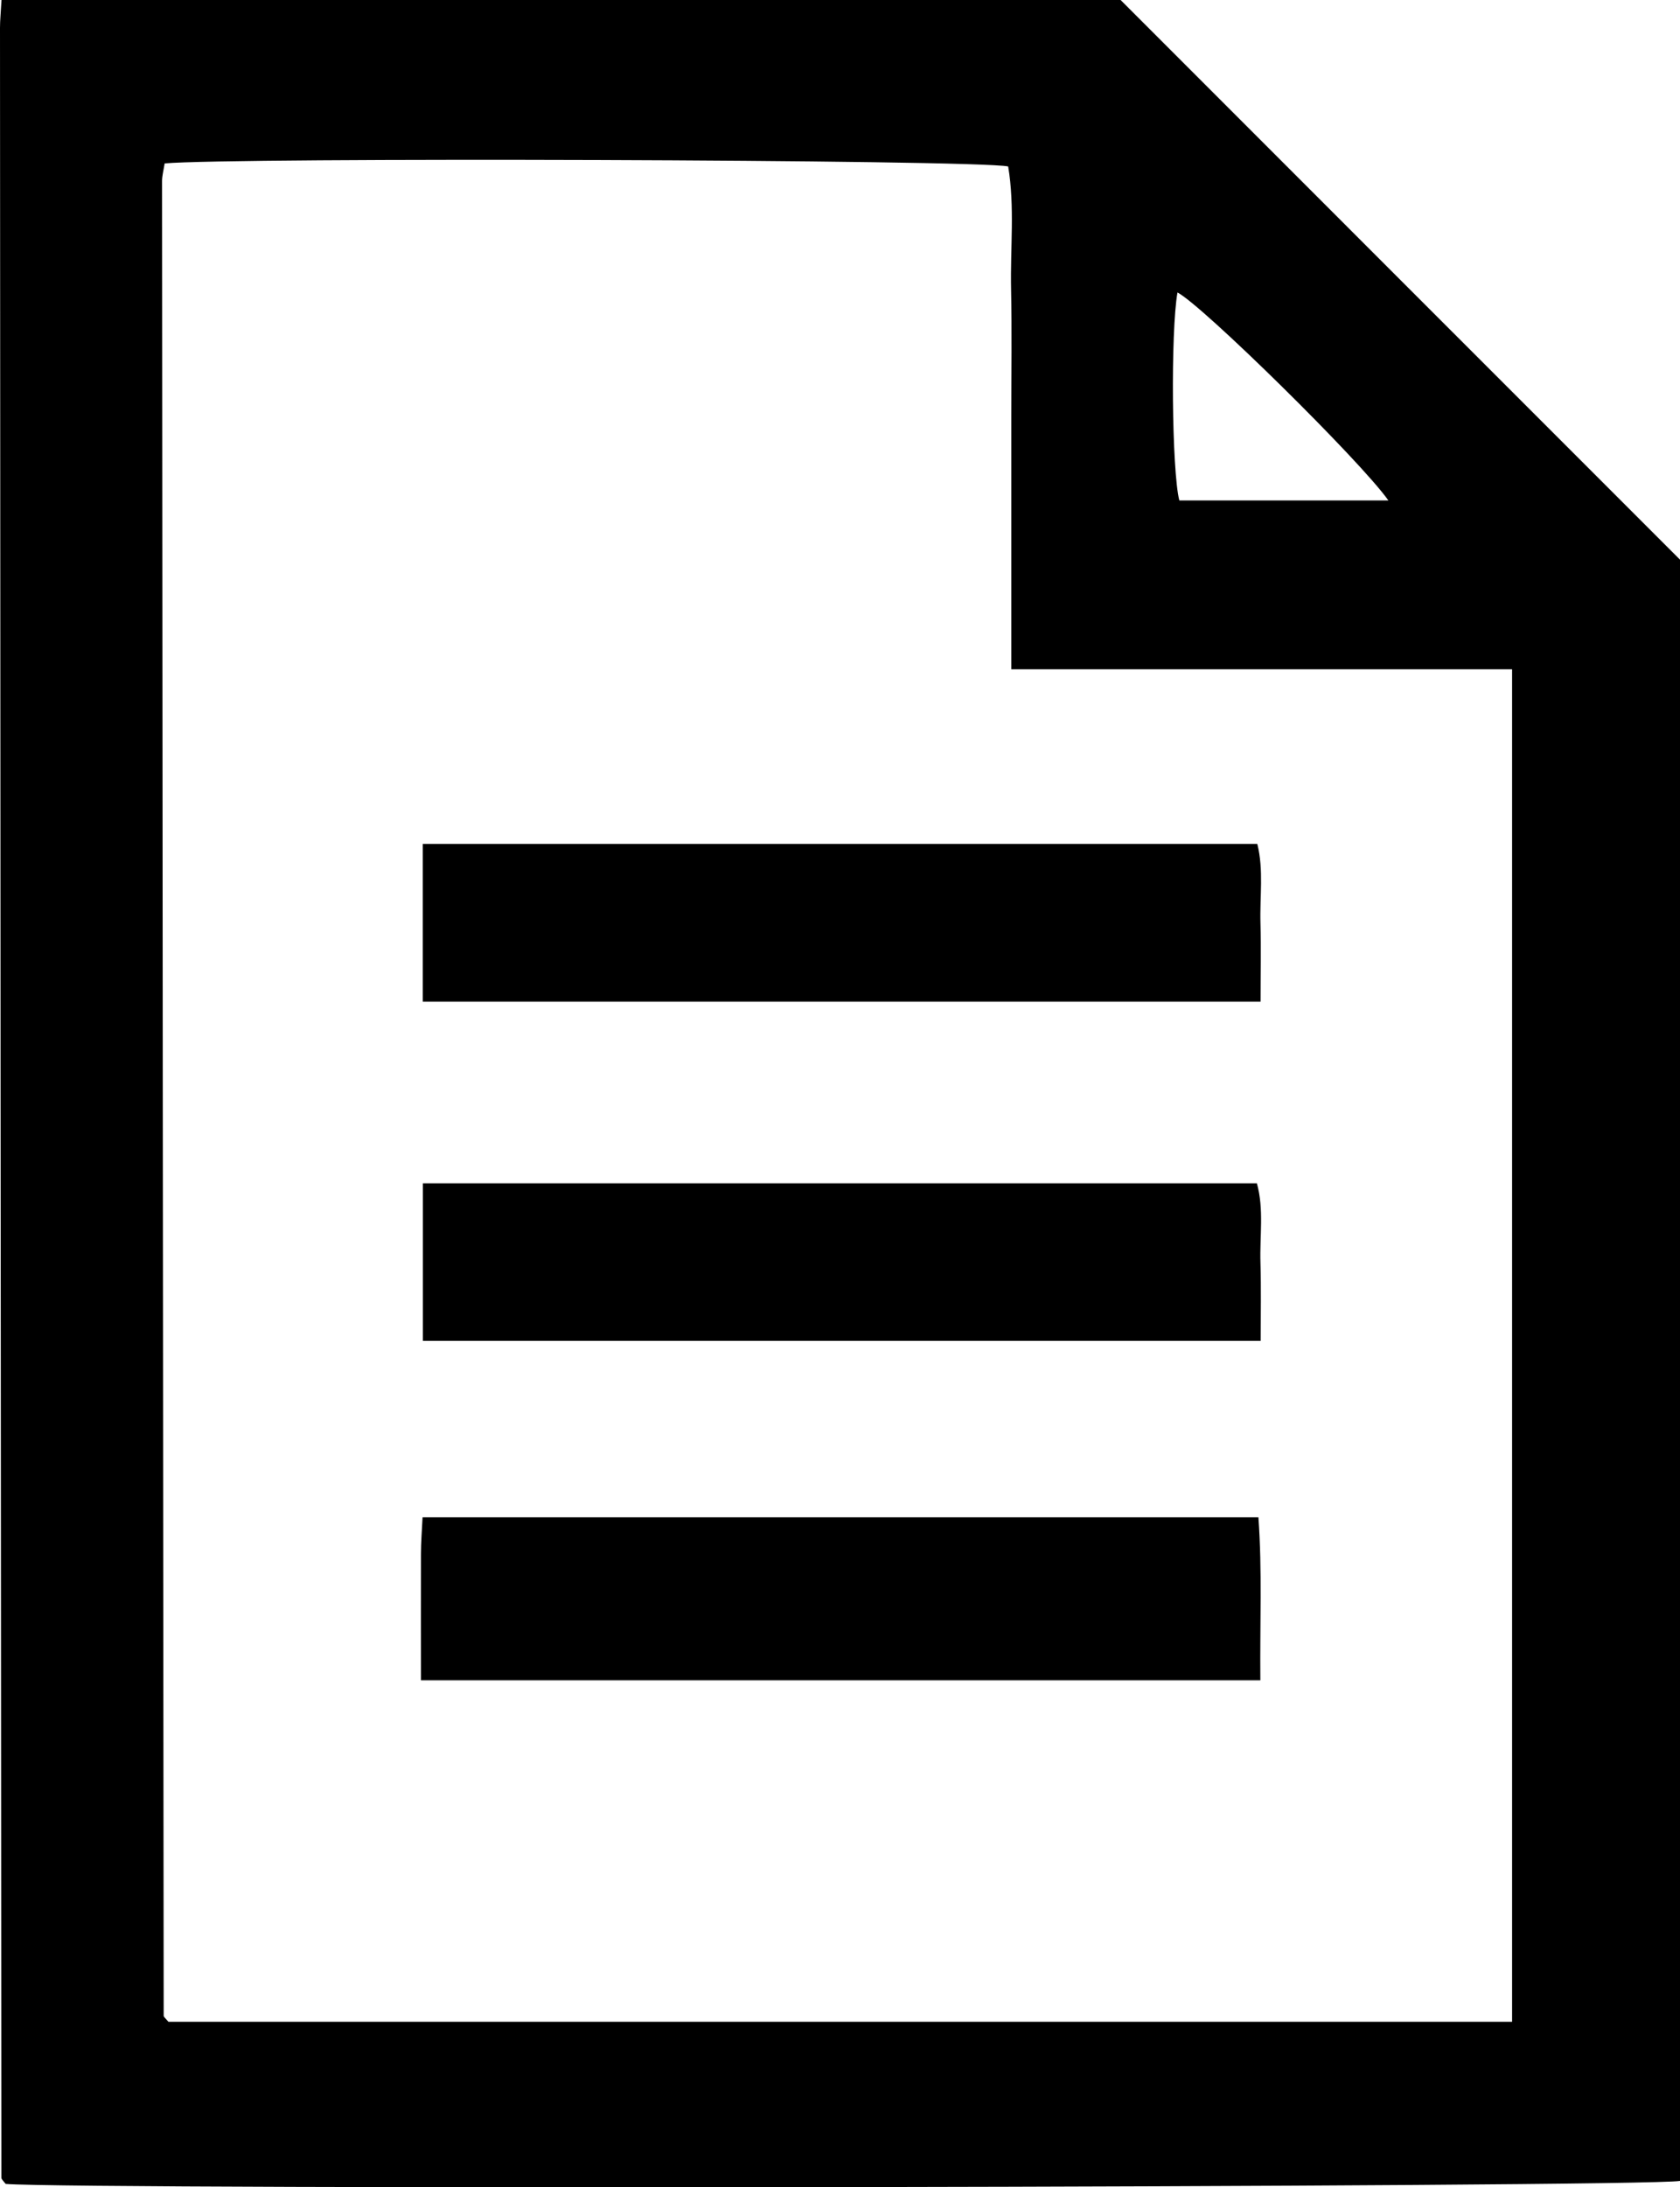
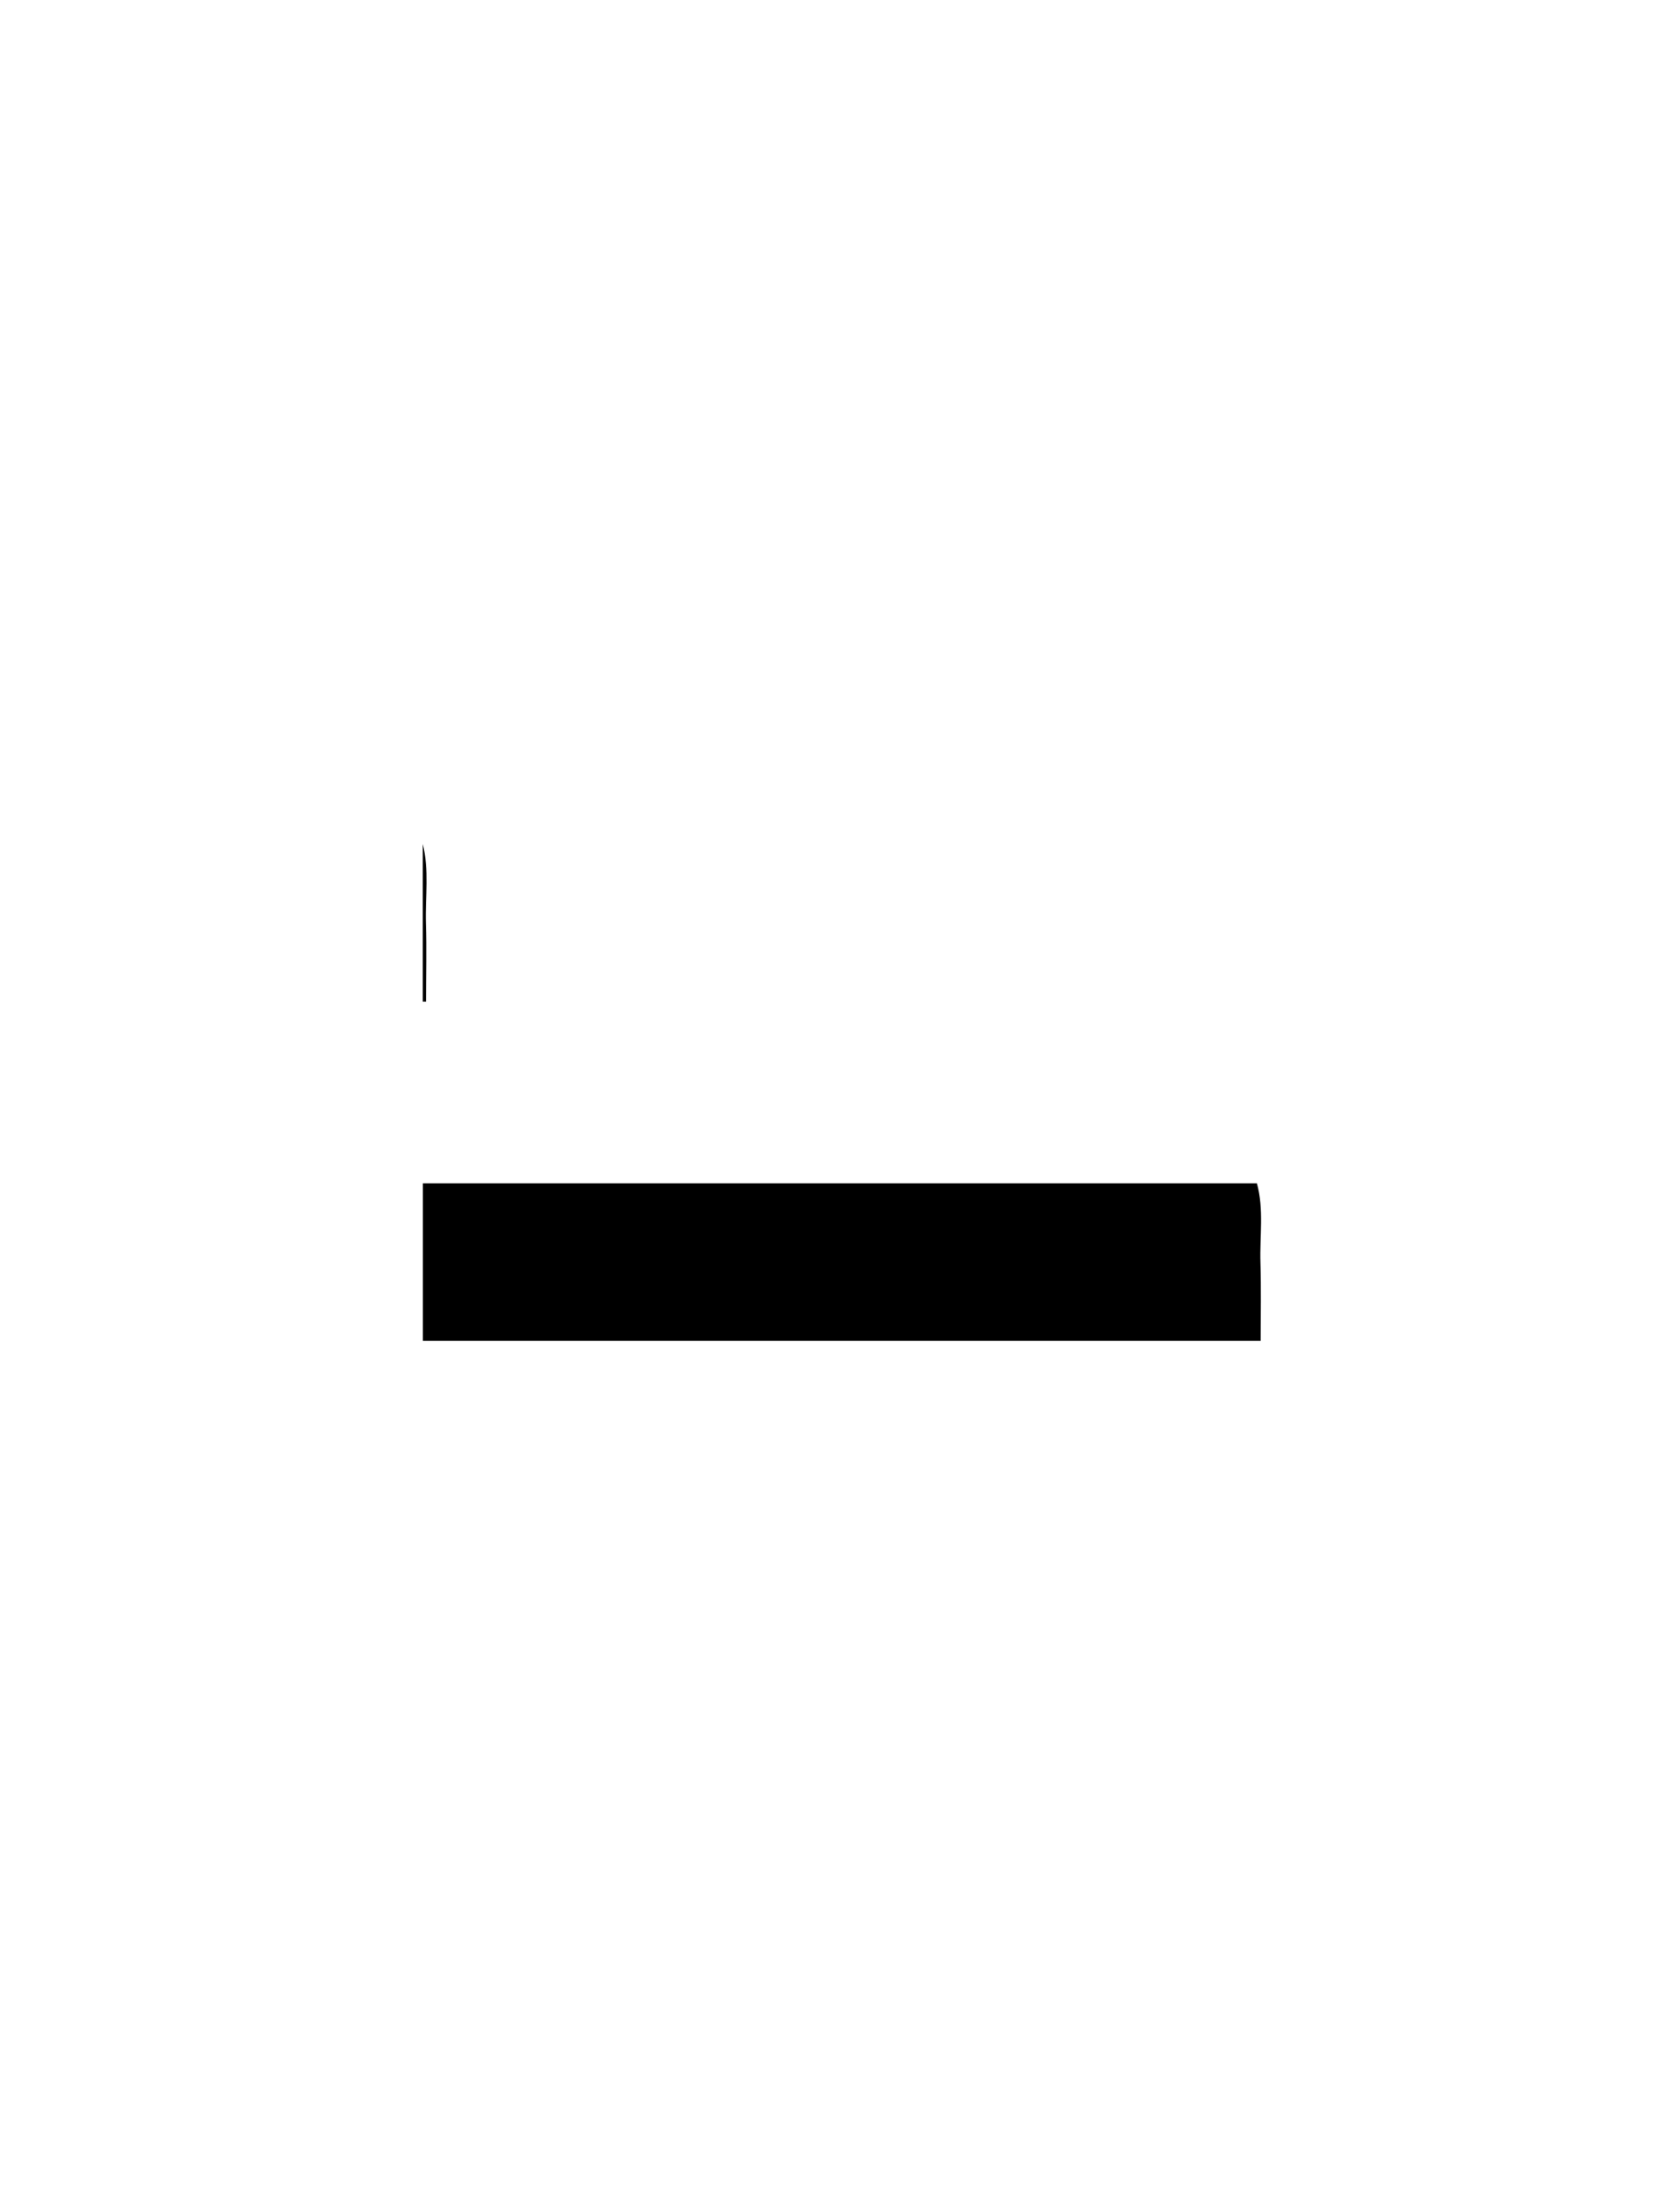
<svg xmlns="http://www.w3.org/2000/svg" id="Layer_1" data-name="Layer 1" viewBox="0 0 155.09 201.83">
  <defs>
    <style> .cls-1 { fill: #000; stroke-width: 0px; } </style>
  </defs>
-   <path class="cls-1" d="M.14,0h103.31c17.26,17.27,34.33,34.33,51.64,51.64v149.6c-3.02.6-147.9.83-154.56.28-.06-.07-.15-.16-.22-.26-.07-.09-.18-.2-.18-.3C.07,134.83.03,68.7,0,2.57,0,1.84.08,1.11.14,0ZM15.2,15.08c-.11.68-.24,1.16-.24,1.63.04,56.43.09,112.86.15,169.29,0,.1.13.2.2.29.08.1.17.18.24.27h124.04V61.76h-46.23v-23.48c0-3.86.06-7.73-.02-11.59-.08-3.81.35-7.65-.27-11.33-3.06-.64-71.68-.85-77.88-.28ZM128.17,46.18c-2.58-3.66-17.23-18.06-19.47-19.19-.64,3.59-.53,16.46.17,19.19h19.29Z" />
-   <path class="cls-1" d="M116.35,155.05H38.86c0-3.99-.01-7.82,0-11.65,0-1.09.09-2.17.15-3.4h77.16c.36,4.98.13,9.78.18,15.05Z" />
-   <path class="cls-1" d="M39.03,92.42v-14.54h77.04c.6,2.39.22,4.87.29,7.31.07,2.34.01,4.68.01,7.23H39.03Z" />
+   <path class="cls-1" d="M39.03,92.42v-14.54c.6,2.39.22,4.87.29,7.31.07,2.34.01,4.68.01,7.23H39.03Z" />
  <path class="cls-1" d="M39.04,123.73v-14.54h76.99c.67,2.41.25,4.89.33,7.34.07,2.34.02,4.68.02,7.2H39.04Z" />
</svg>